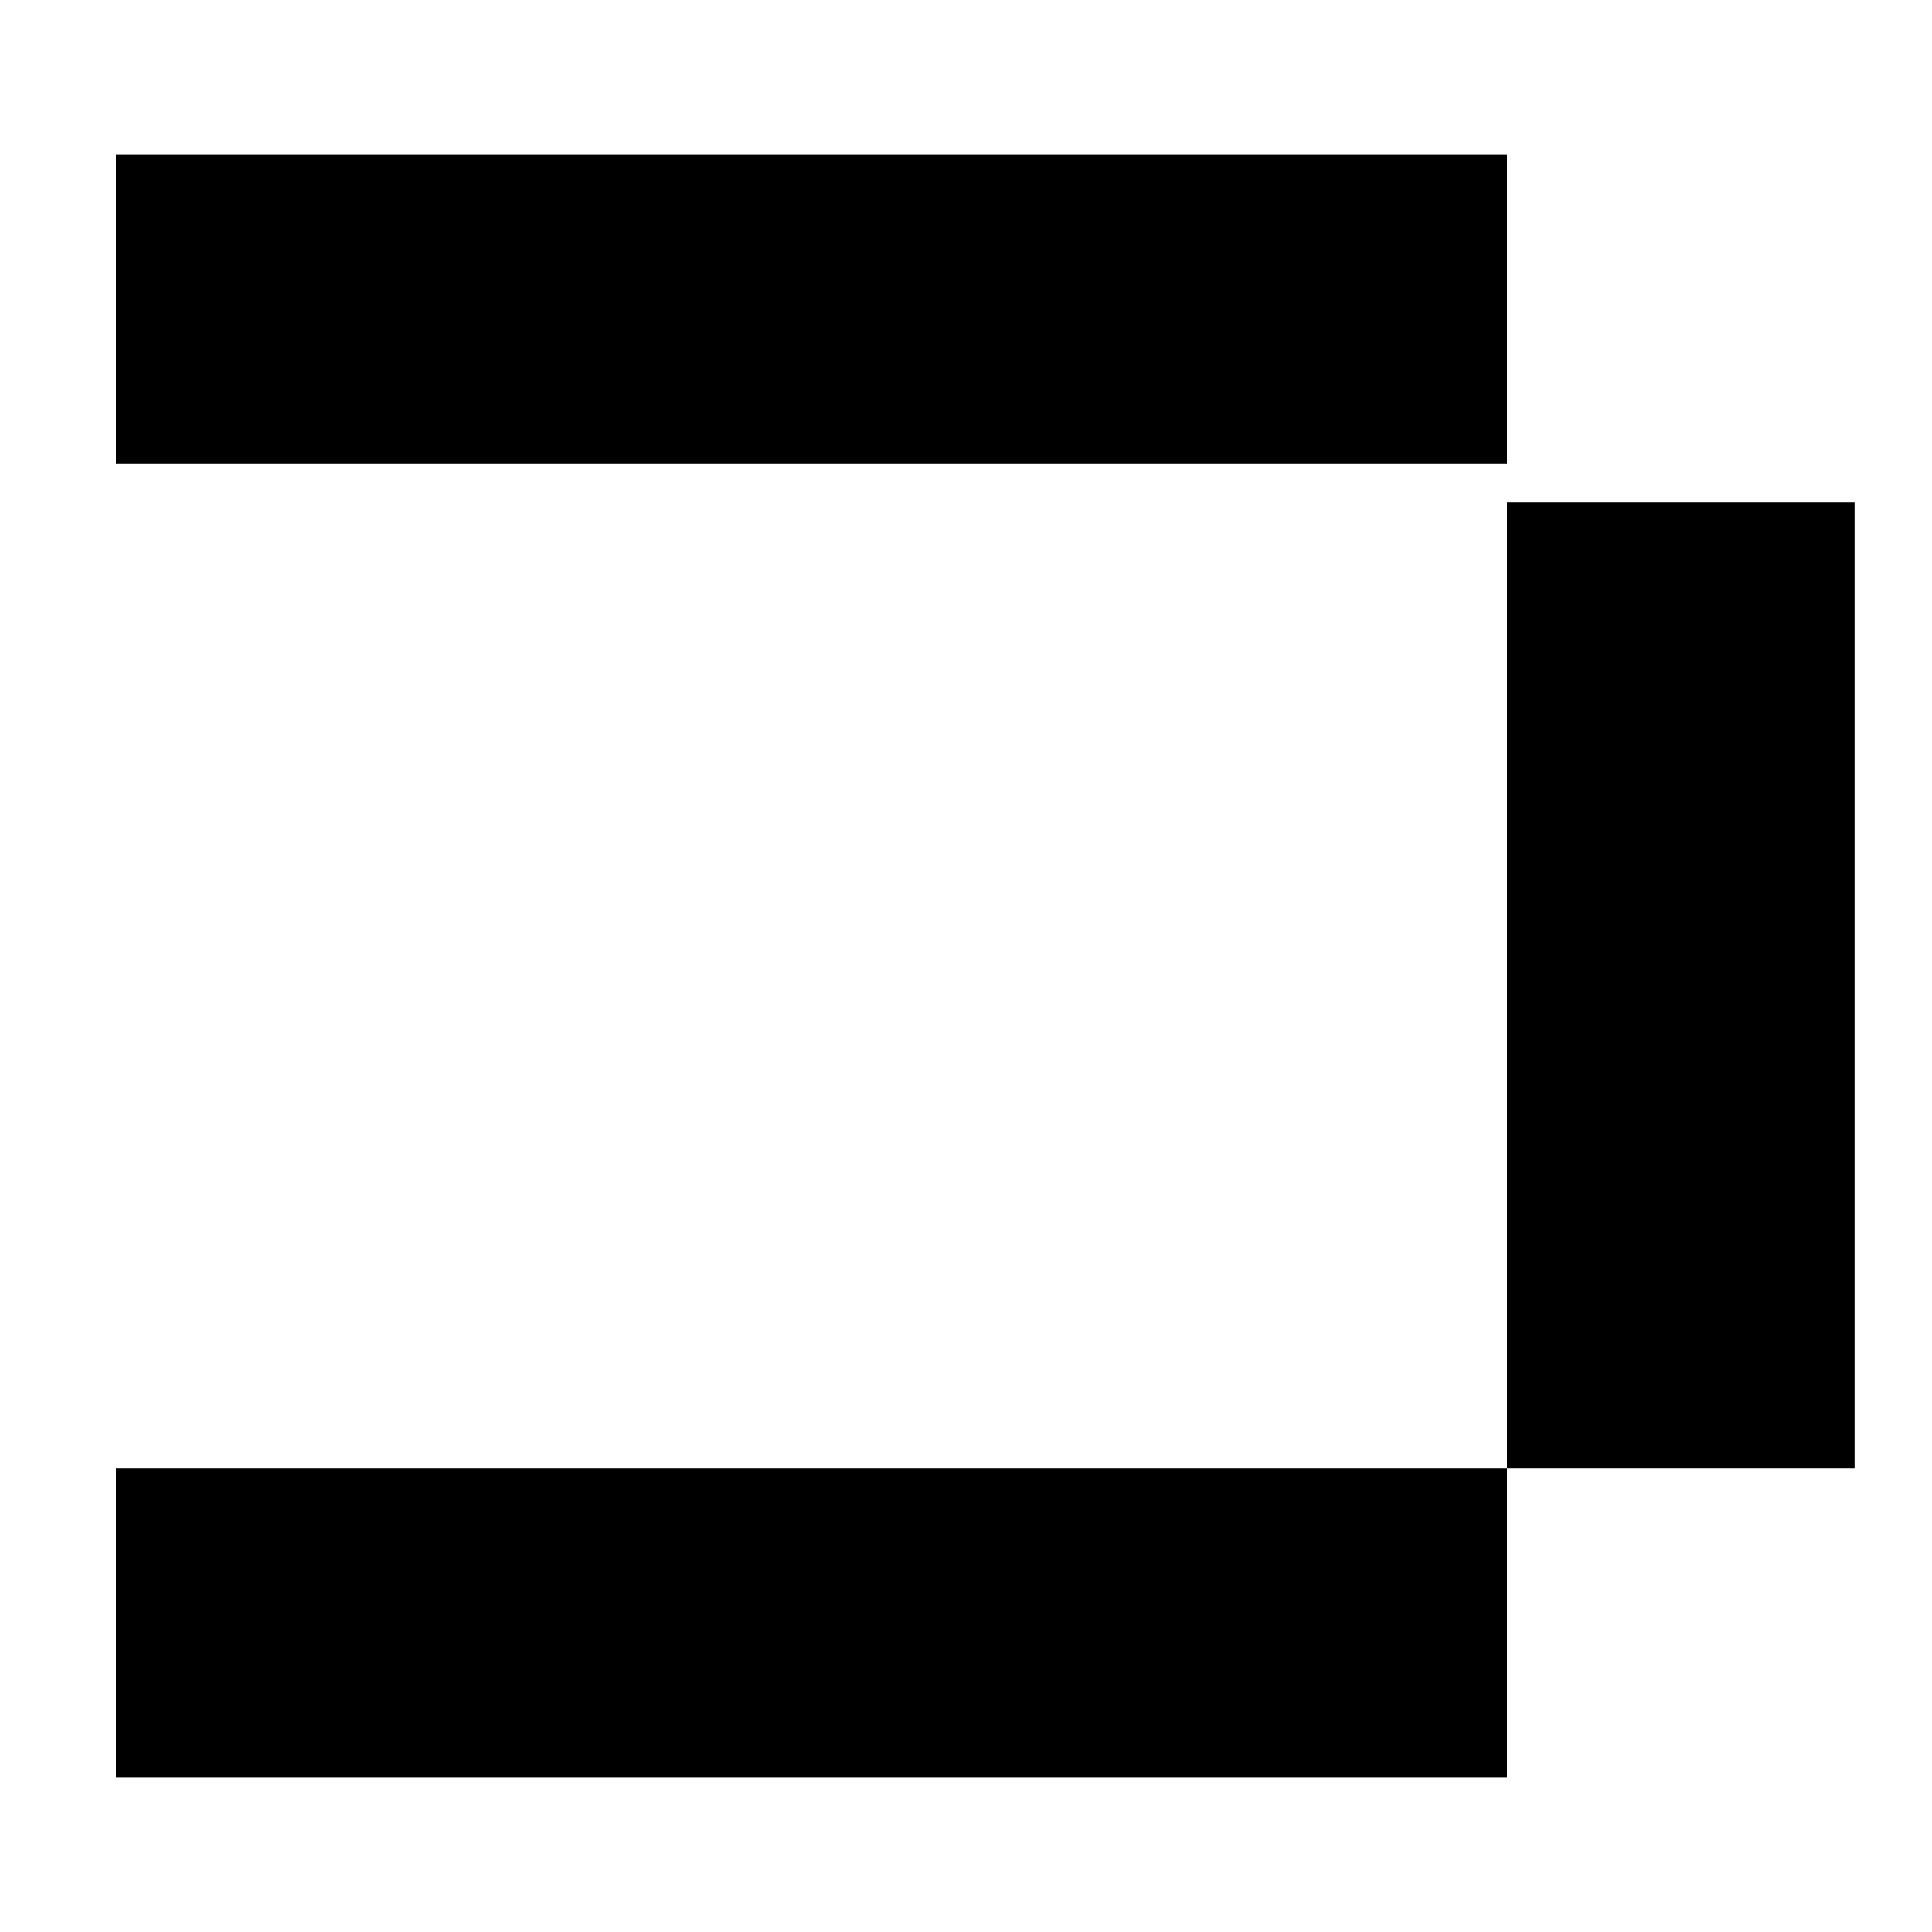
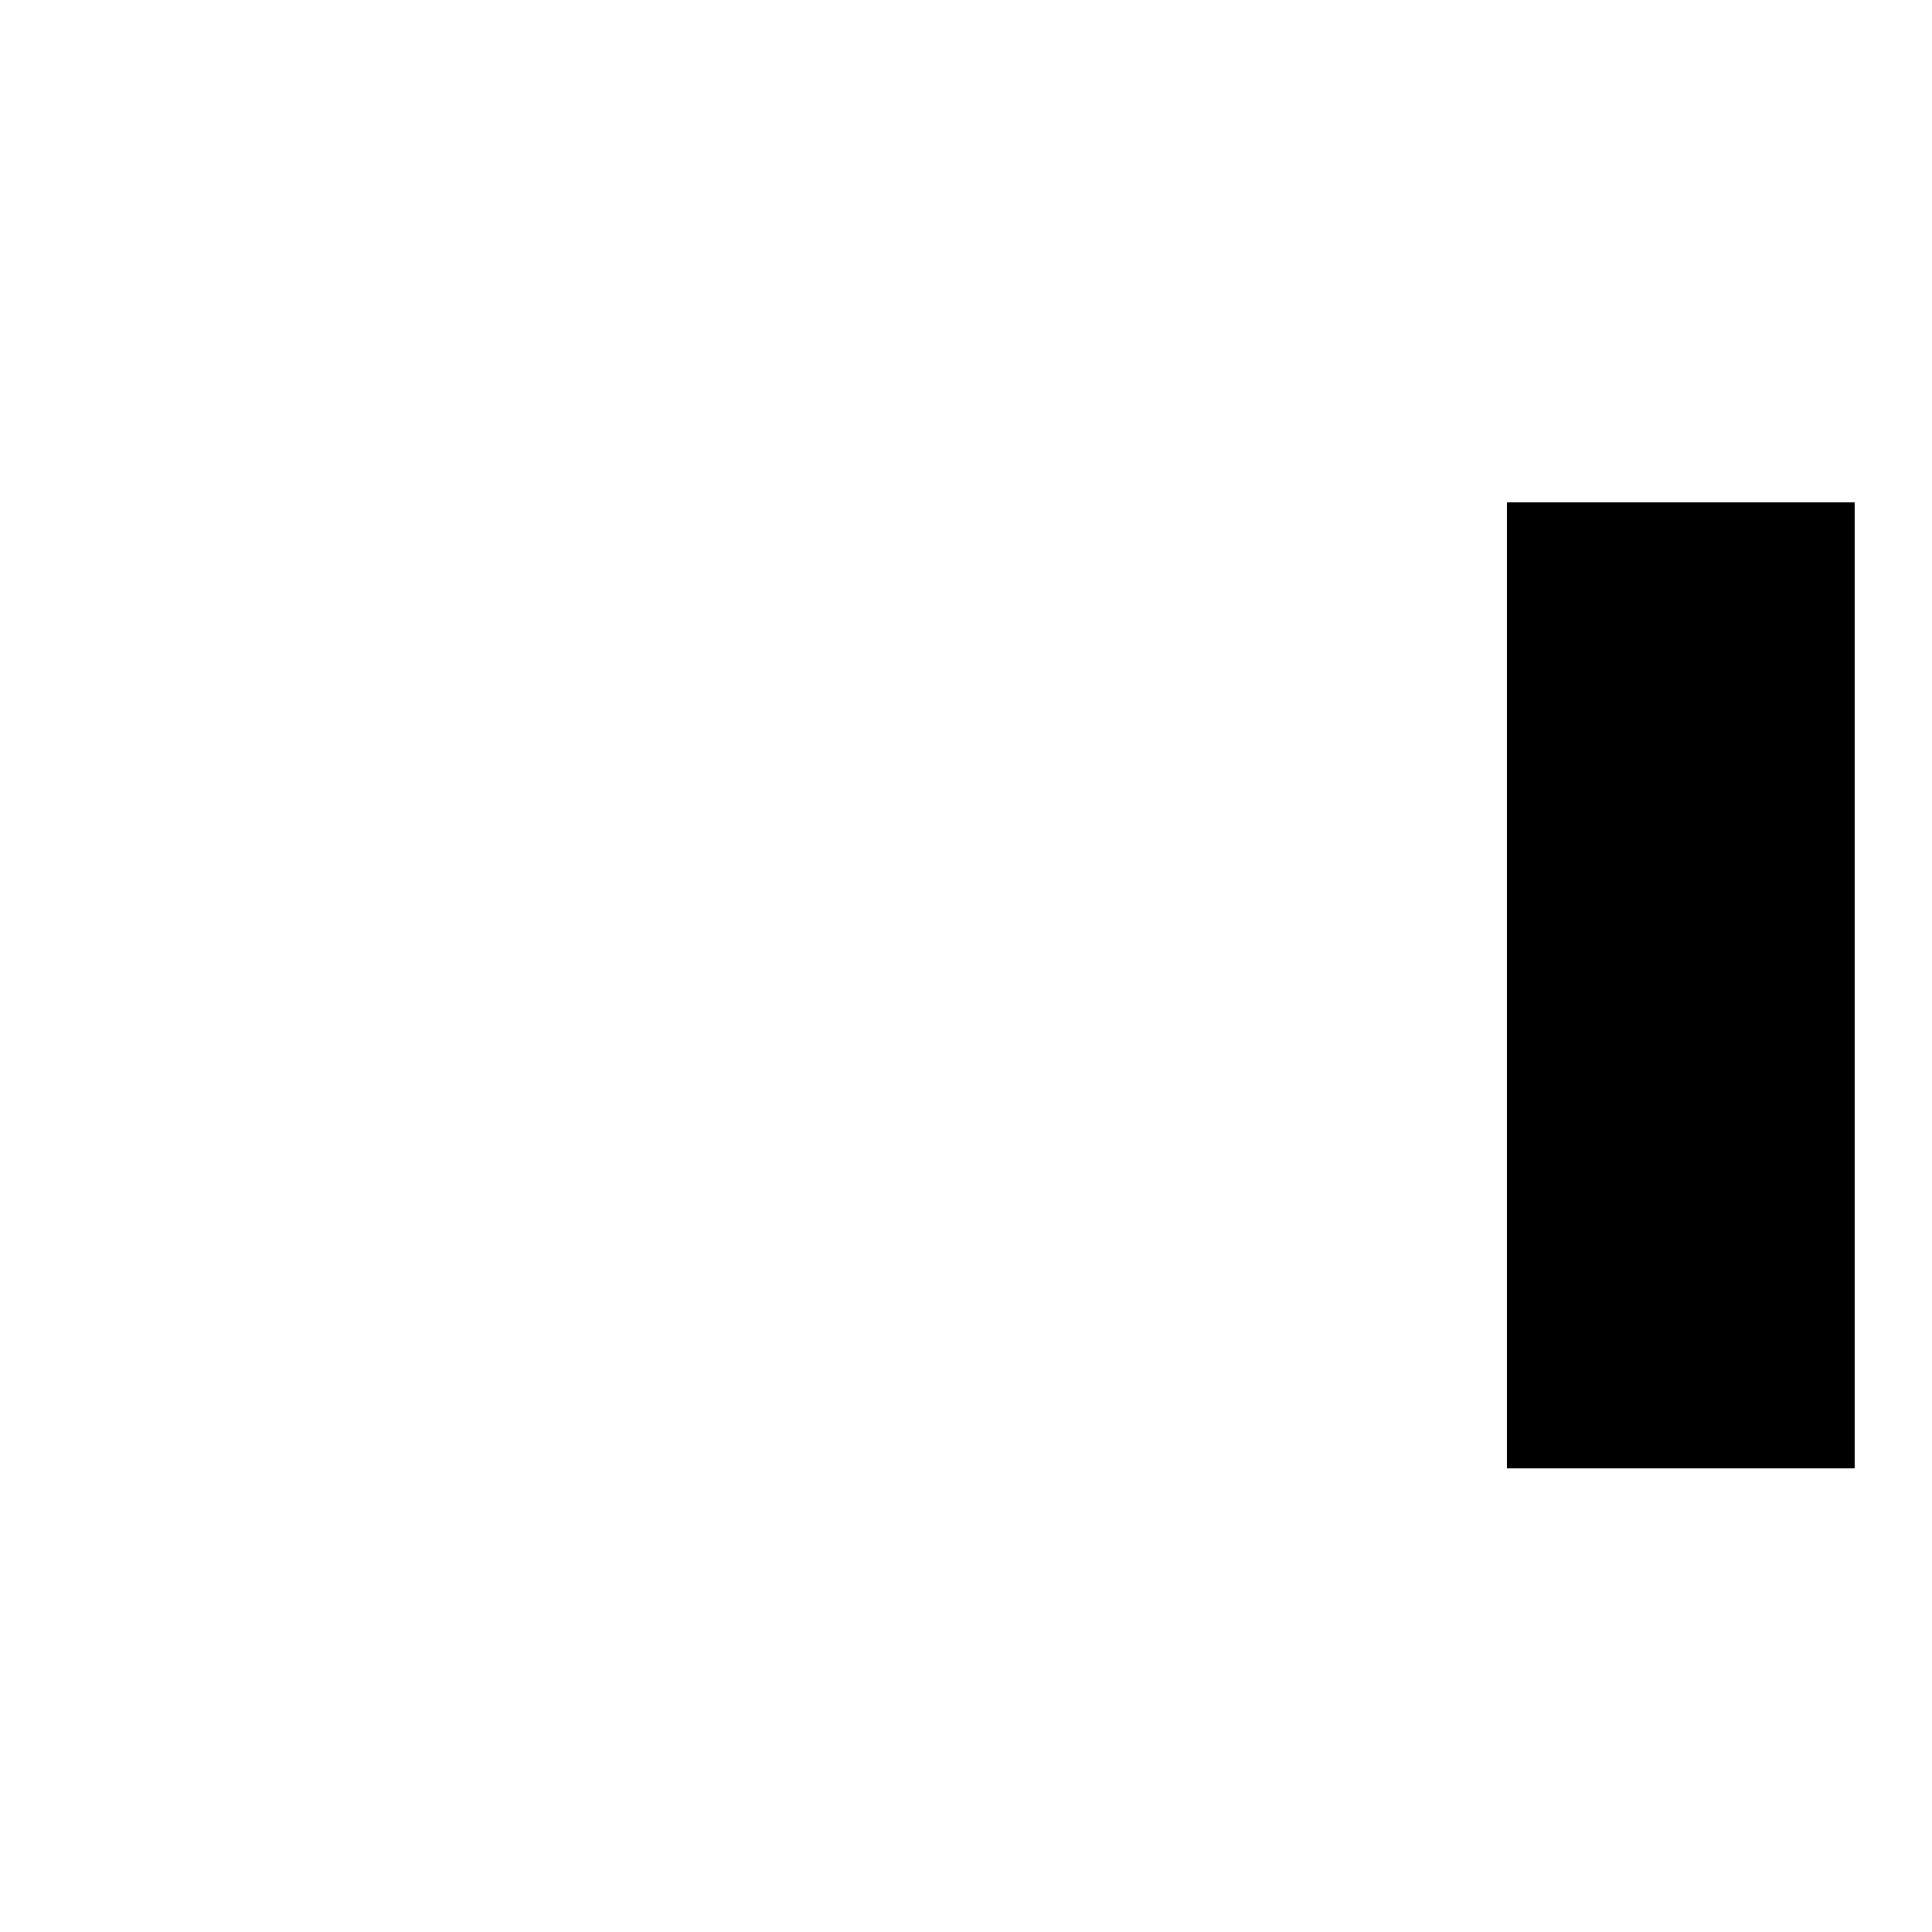
<svg xmlns="http://www.w3.org/2000/svg" width="50px" height="50px" viewBox="0 0 50 50" version="1.1">
  <title>Artboard</title>
  <g id="Artboard" stroke="none" stroke-width="1" fill="none" fill-rule="evenodd">
    <g id="Primary_Icon_Black" transform="translate(3, 4)" fill="#000000" fill-rule="nonzero">
-       <rect id="Rectangle" x="0" y="0" width="36" height="8" />
-       <rect id="Rectangle" x="0" y="34" width="36" height="8" />
      <polygon id="Rectangle" transform="translate(40.5, 21.5) rotate(90) translate(-40.5, -21.5) " points="28 17 53 17 53 26 28 26" />
    </g>
  </g>
</svg>